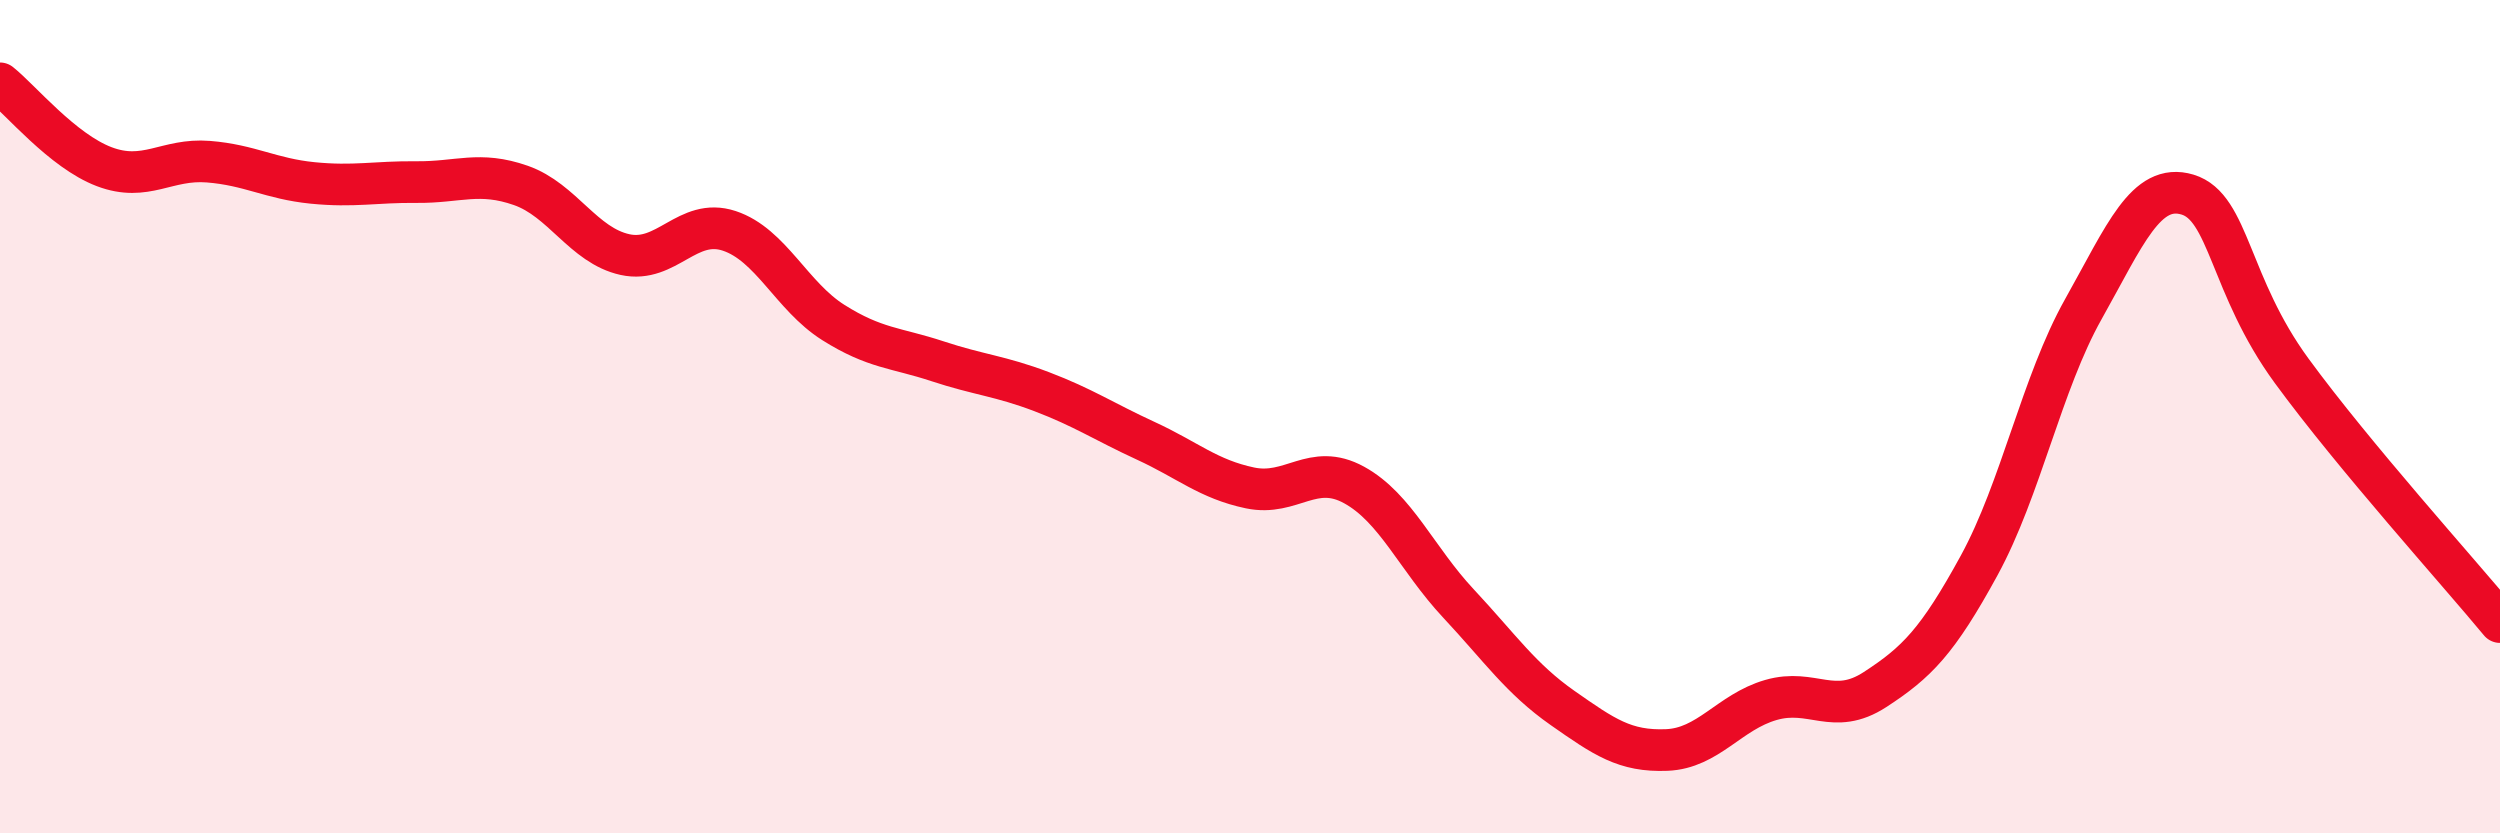
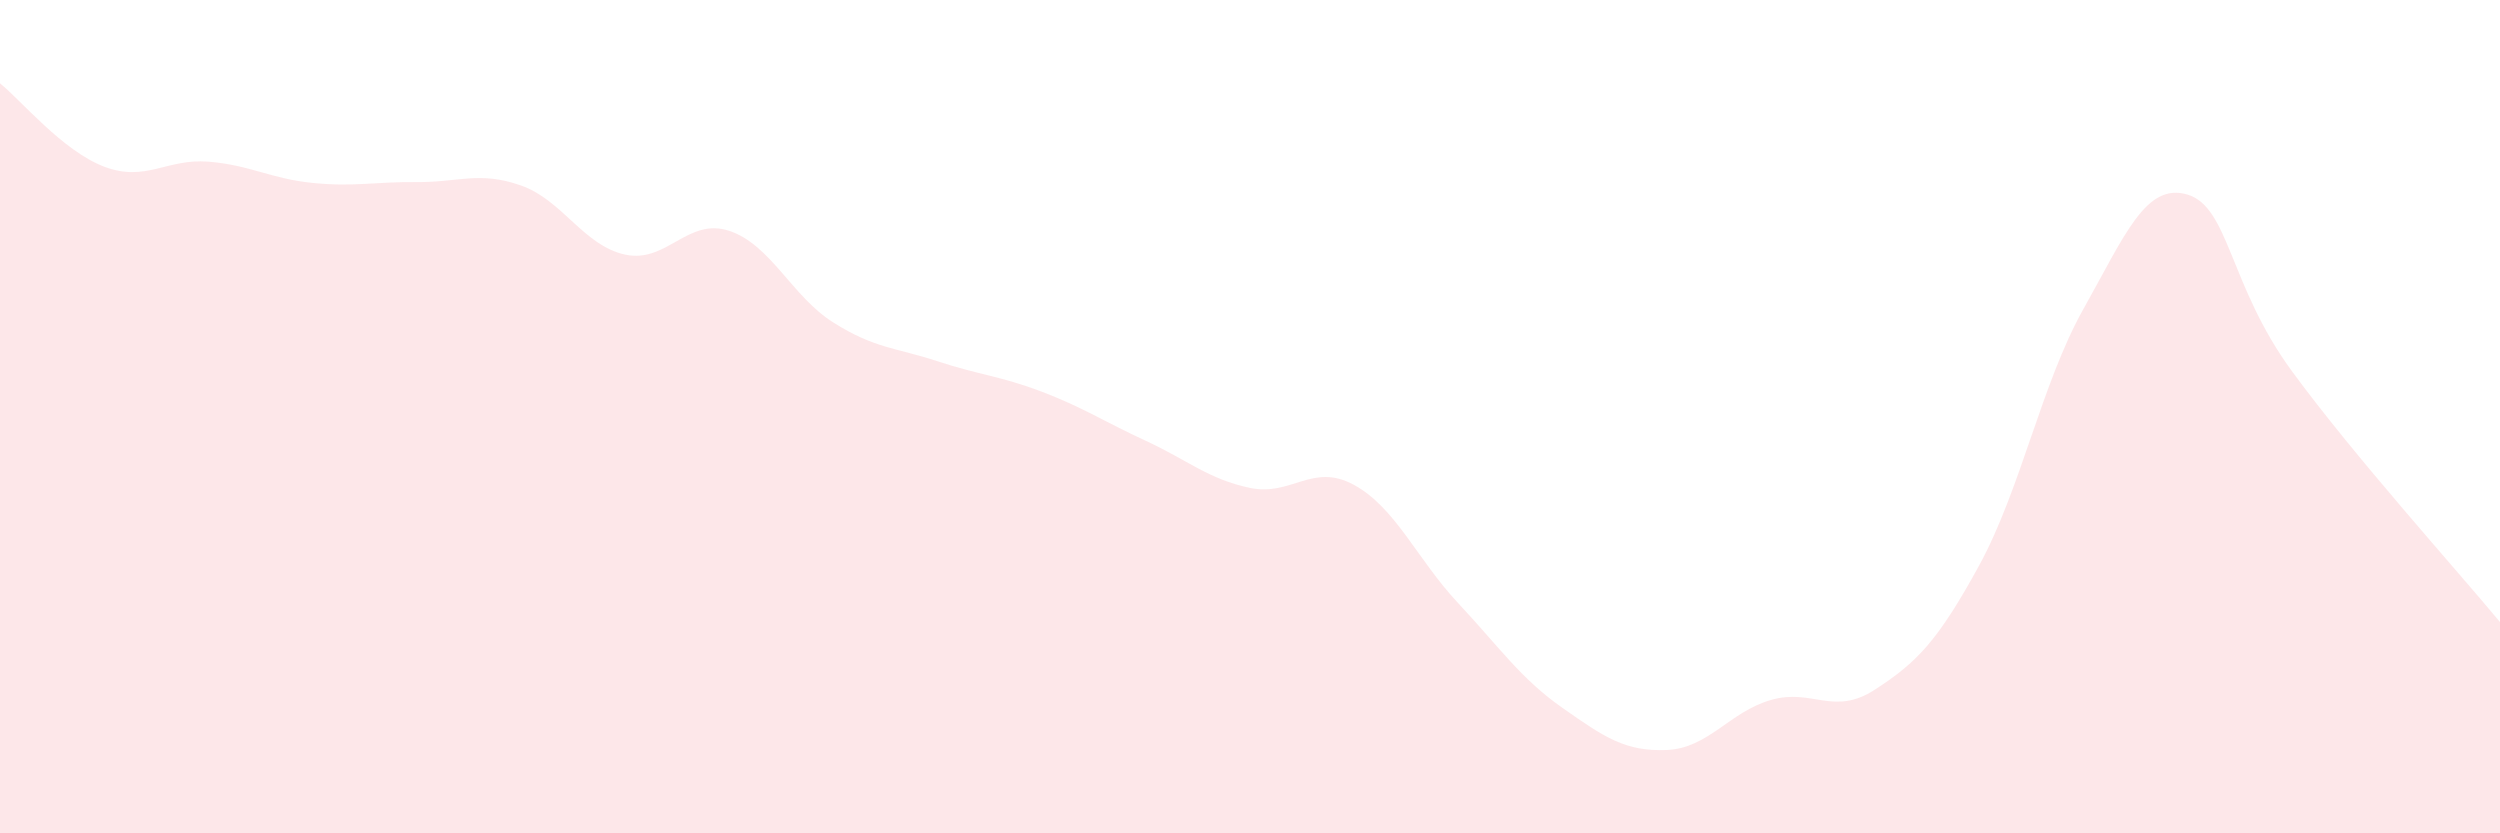
<svg xmlns="http://www.w3.org/2000/svg" width="60" height="20" viewBox="0 0 60 20">
  <path d="M 0,2 C 0.5,2.4 1.5,3.62 2.5,4 C 3.5,4.38 4,3.8 5,3.88 C 6,3.96 6.5,4.29 7.5,4.39 C 8.5,4.49 9,4.36 10,4.37 C 11,4.38 11.5,4.1 12.5,4.45 C 13.5,4.8 14,5.89 15,6.11 C 16,6.33 16.5,5.21 17.5,5.54 C 18.5,5.87 19,7.11 20,7.74 C 21,8.37 21.5,8.34 22.5,8.67 C 23.5,9 24,9.02 25,9.4 C 26,9.78 26.5,10.12 27.5,10.58 C 28.5,11.04 29,11.5 30,11.71 C 31,11.92 31.5,11.09 32.5,11.64 C 33.5,12.19 34,13.41 35,14.48 C 36,15.55 36.5,16.29 37.5,16.99 C 38.5,17.69 39,18.04 40,18 C 41,17.96 41.5,17.09 42.5,16.8 C 43.5,16.51 44,17.2 45,16.55 C 46,15.9 46.5,15.4 47.5,13.57 C 48.5,11.74 49,9.2 50,7.42 C 51,5.64 51.5,4.37 52.5,4.67 C 53.5,4.97 53.5,6.85 55,8.9 C 56.5,10.95 59,13.72 60,14.93L60 20L0 20Z" fill="#EB0A25" opacity="0.1" stroke-linecap="round" stroke-linejoin="round" />
-   <path d="M 0,2 C 0.5,2.4 1.5,3.62 2.5,4 C 3.5,4.38 4,3.8 5,3.88 C 6,3.96 6.5,4.29 7.5,4.39 C 8.5,4.49 9,4.36 10,4.37 C 11,4.38 11.5,4.1 12.5,4.45 C 13.5,4.8 14,5.89 15,6.11 C 16,6.33 16.5,5.21 17.5,5.54 C 18.5,5.87 19,7.11 20,7.74 C 21,8.37 21.5,8.34 22.5,8.67 C 23.5,9 24,9.02 25,9.4 C 26,9.78 26.5,10.12 27.5,10.58 C 28.5,11.04 29,11.5 30,11.71 C 31,11.92 31.5,11.09 32.5,11.64 C 33.5,12.19 34,13.41 35,14.48 C 36,15.55 36.5,16.29 37.5,16.99 C 38.5,17.69 39,18.04 40,18 C 41,17.96 41.5,17.09 42.5,16.8 C 43.5,16.51 44,17.2 45,16.55 C 46,15.9 46.5,15.4 47.5,13.57 C 48.5,11.74 49,9.2 50,7.42 C 51,5.64 51.5,4.37 52.5,4.67 C 53.5,4.97 53.5,6.85 55,8.9 C 56.5,10.95 59,13.72 60,14.93" stroke="#EB0A25" stroke-width="1" fill="none" stroke-linecap="round" stroke-linejoin="round" />
</svg>